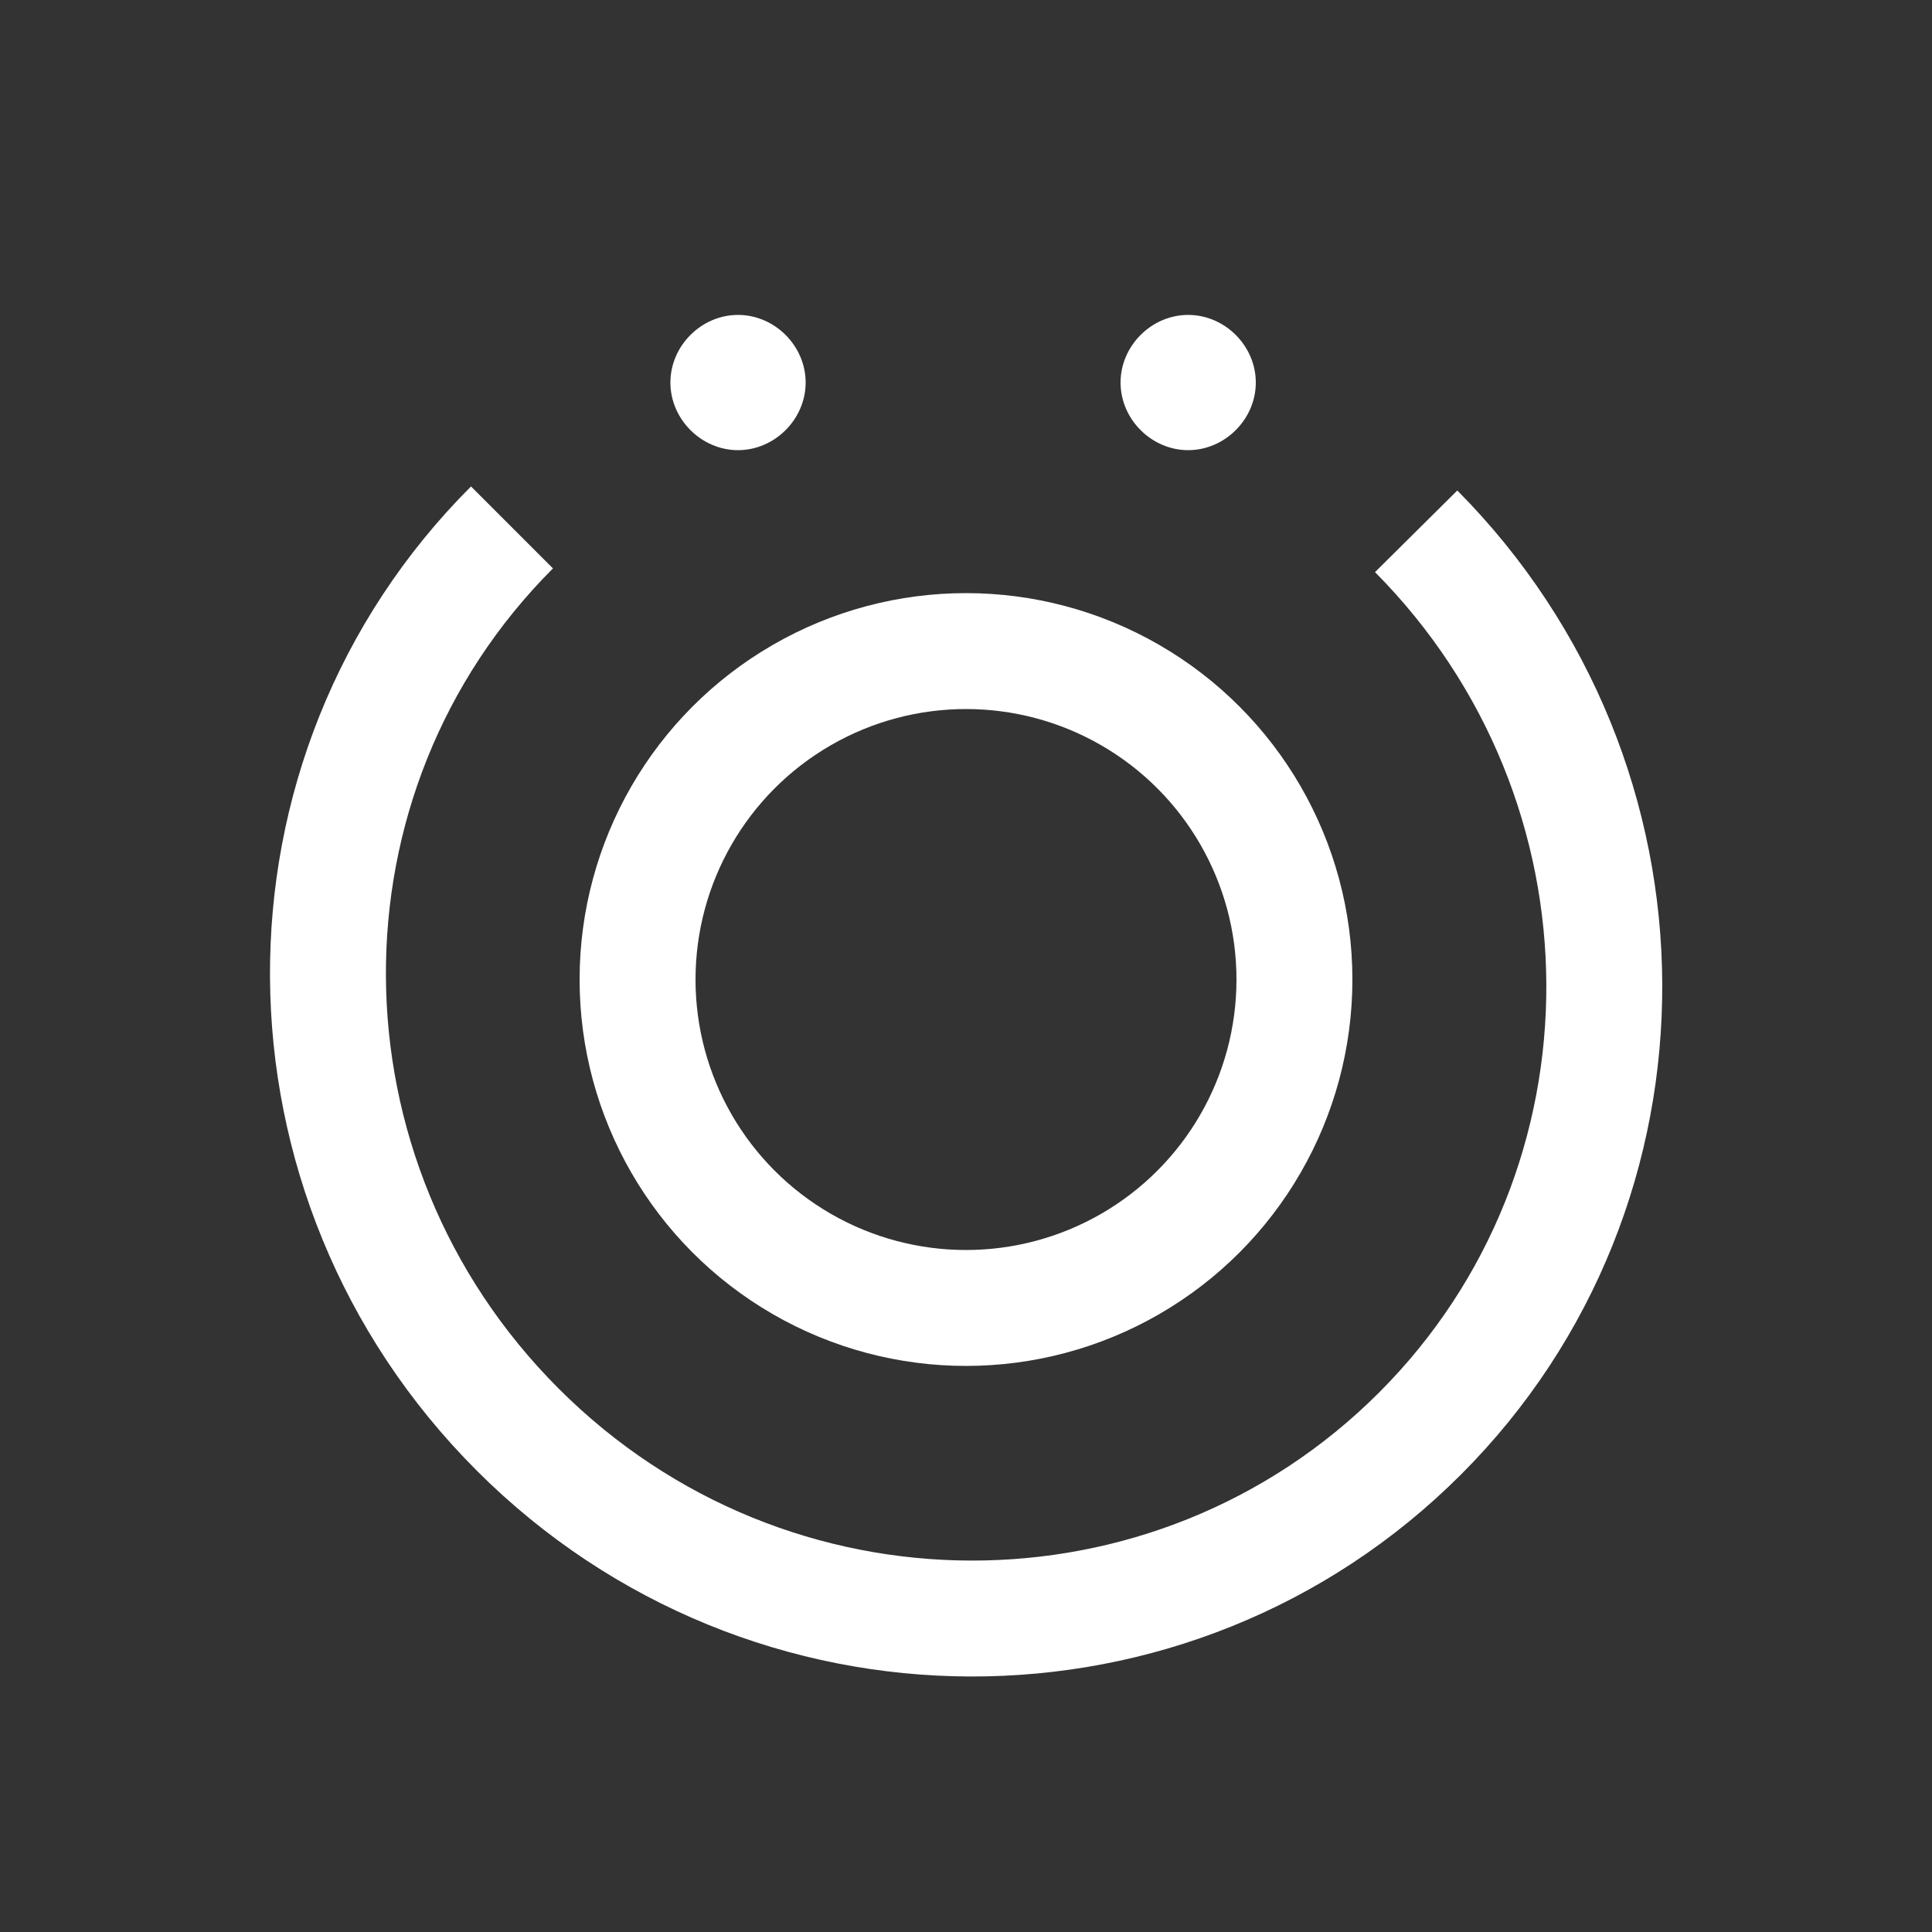
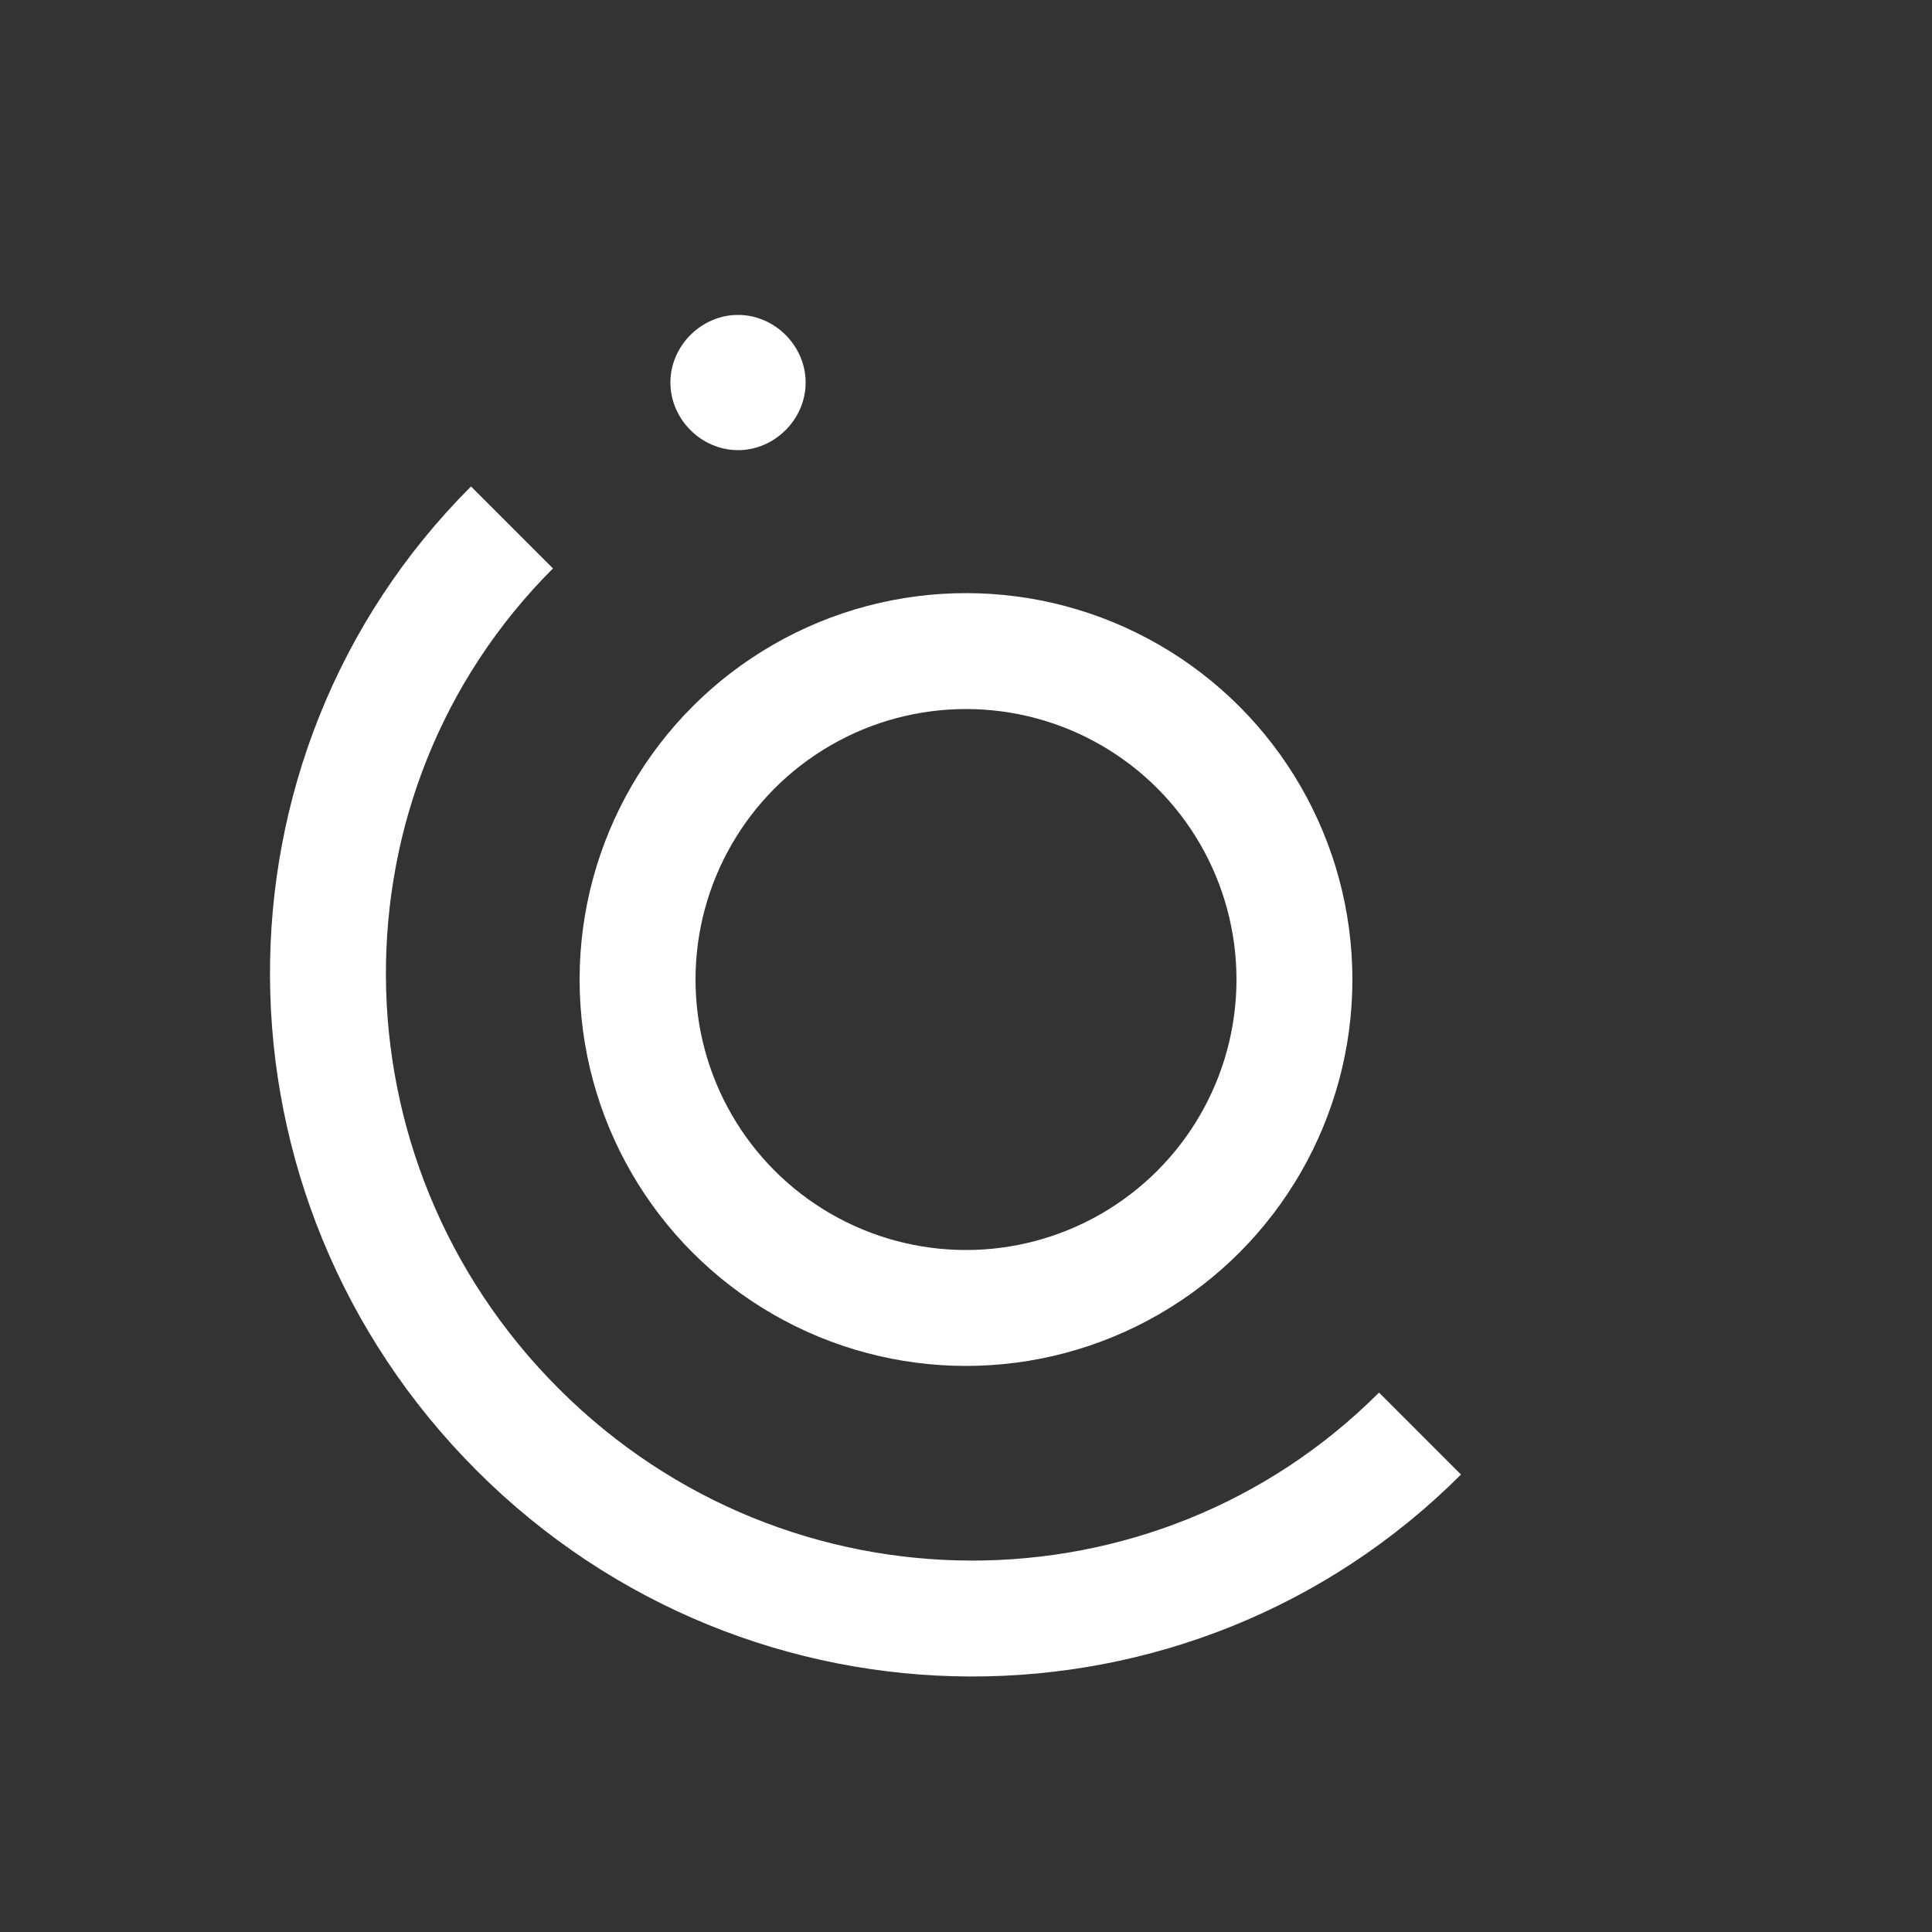
<svg xmlns="http://www.w3.org/2000/svg" xmlns:xlink="http://www.w3.org/1999/xlink" version="1.1" id="icon" x="0px" y="0px" width="100px" height="100px" viewBox="0 0 100 100" style="enable-background:new 0 0 100 100;" xml:space="preserve">
  <rect x="0" y="0" width="100" height="100" fill="#333333" stroke="none" />
  <style type="text/css">
	.st0{fill:none;stroke:#FFFFFF;stroke-width:6;}
	.st1{fill:#FFFFFF;}
</style>
  <g>
    <defs>
      <circle id="SVGID_1_" cx="50" cy="50" r="50" />
    </defs>
    <clipPath id="SVGID_00000040532883897265793160000003864733598709871754_">
      <use xlink:href="#SVGID_1_" style="overflow:visible;" />
    </clipPath>
  </g>
  <g>
    <g>
      <circle class="st0" cx="50" cy="50.7" r="17" />
-       <path class="st0" d="M26.5,27.3C13.7,40.1,13.8,61,26.8,74c13,13,33.9,13,46.7,0.2s12.7-33.7-0.2-46.7" />
+       <path class="st0" d="M26.5,27.3C13.7,40.1,13.8,61,26.8,74c13,13,33.9,13,46.7,0.2" />
      <path class="st1" d="M38.2,23.3c1.9,0,3.5-1.6,3.5-3.5c0-1.9-1.6-3.5-3.5-3.5c-1.9,0-3.5,1.6-3.5,3.5    C34.7,21.7,36.3,23.3,38.2,23.3" />
-       <path class="st1" d="M61.5,23.3c1.9,0,3.5-1.6,3.5-3.5c0-1.9-1.6-3.5-3.5-3.5c-1.9,0-3.5,1.6-3.5,3.5C58,21.7,59.6,23.3,61.5,23.3    " />
    </g>
  </g>
</svg>